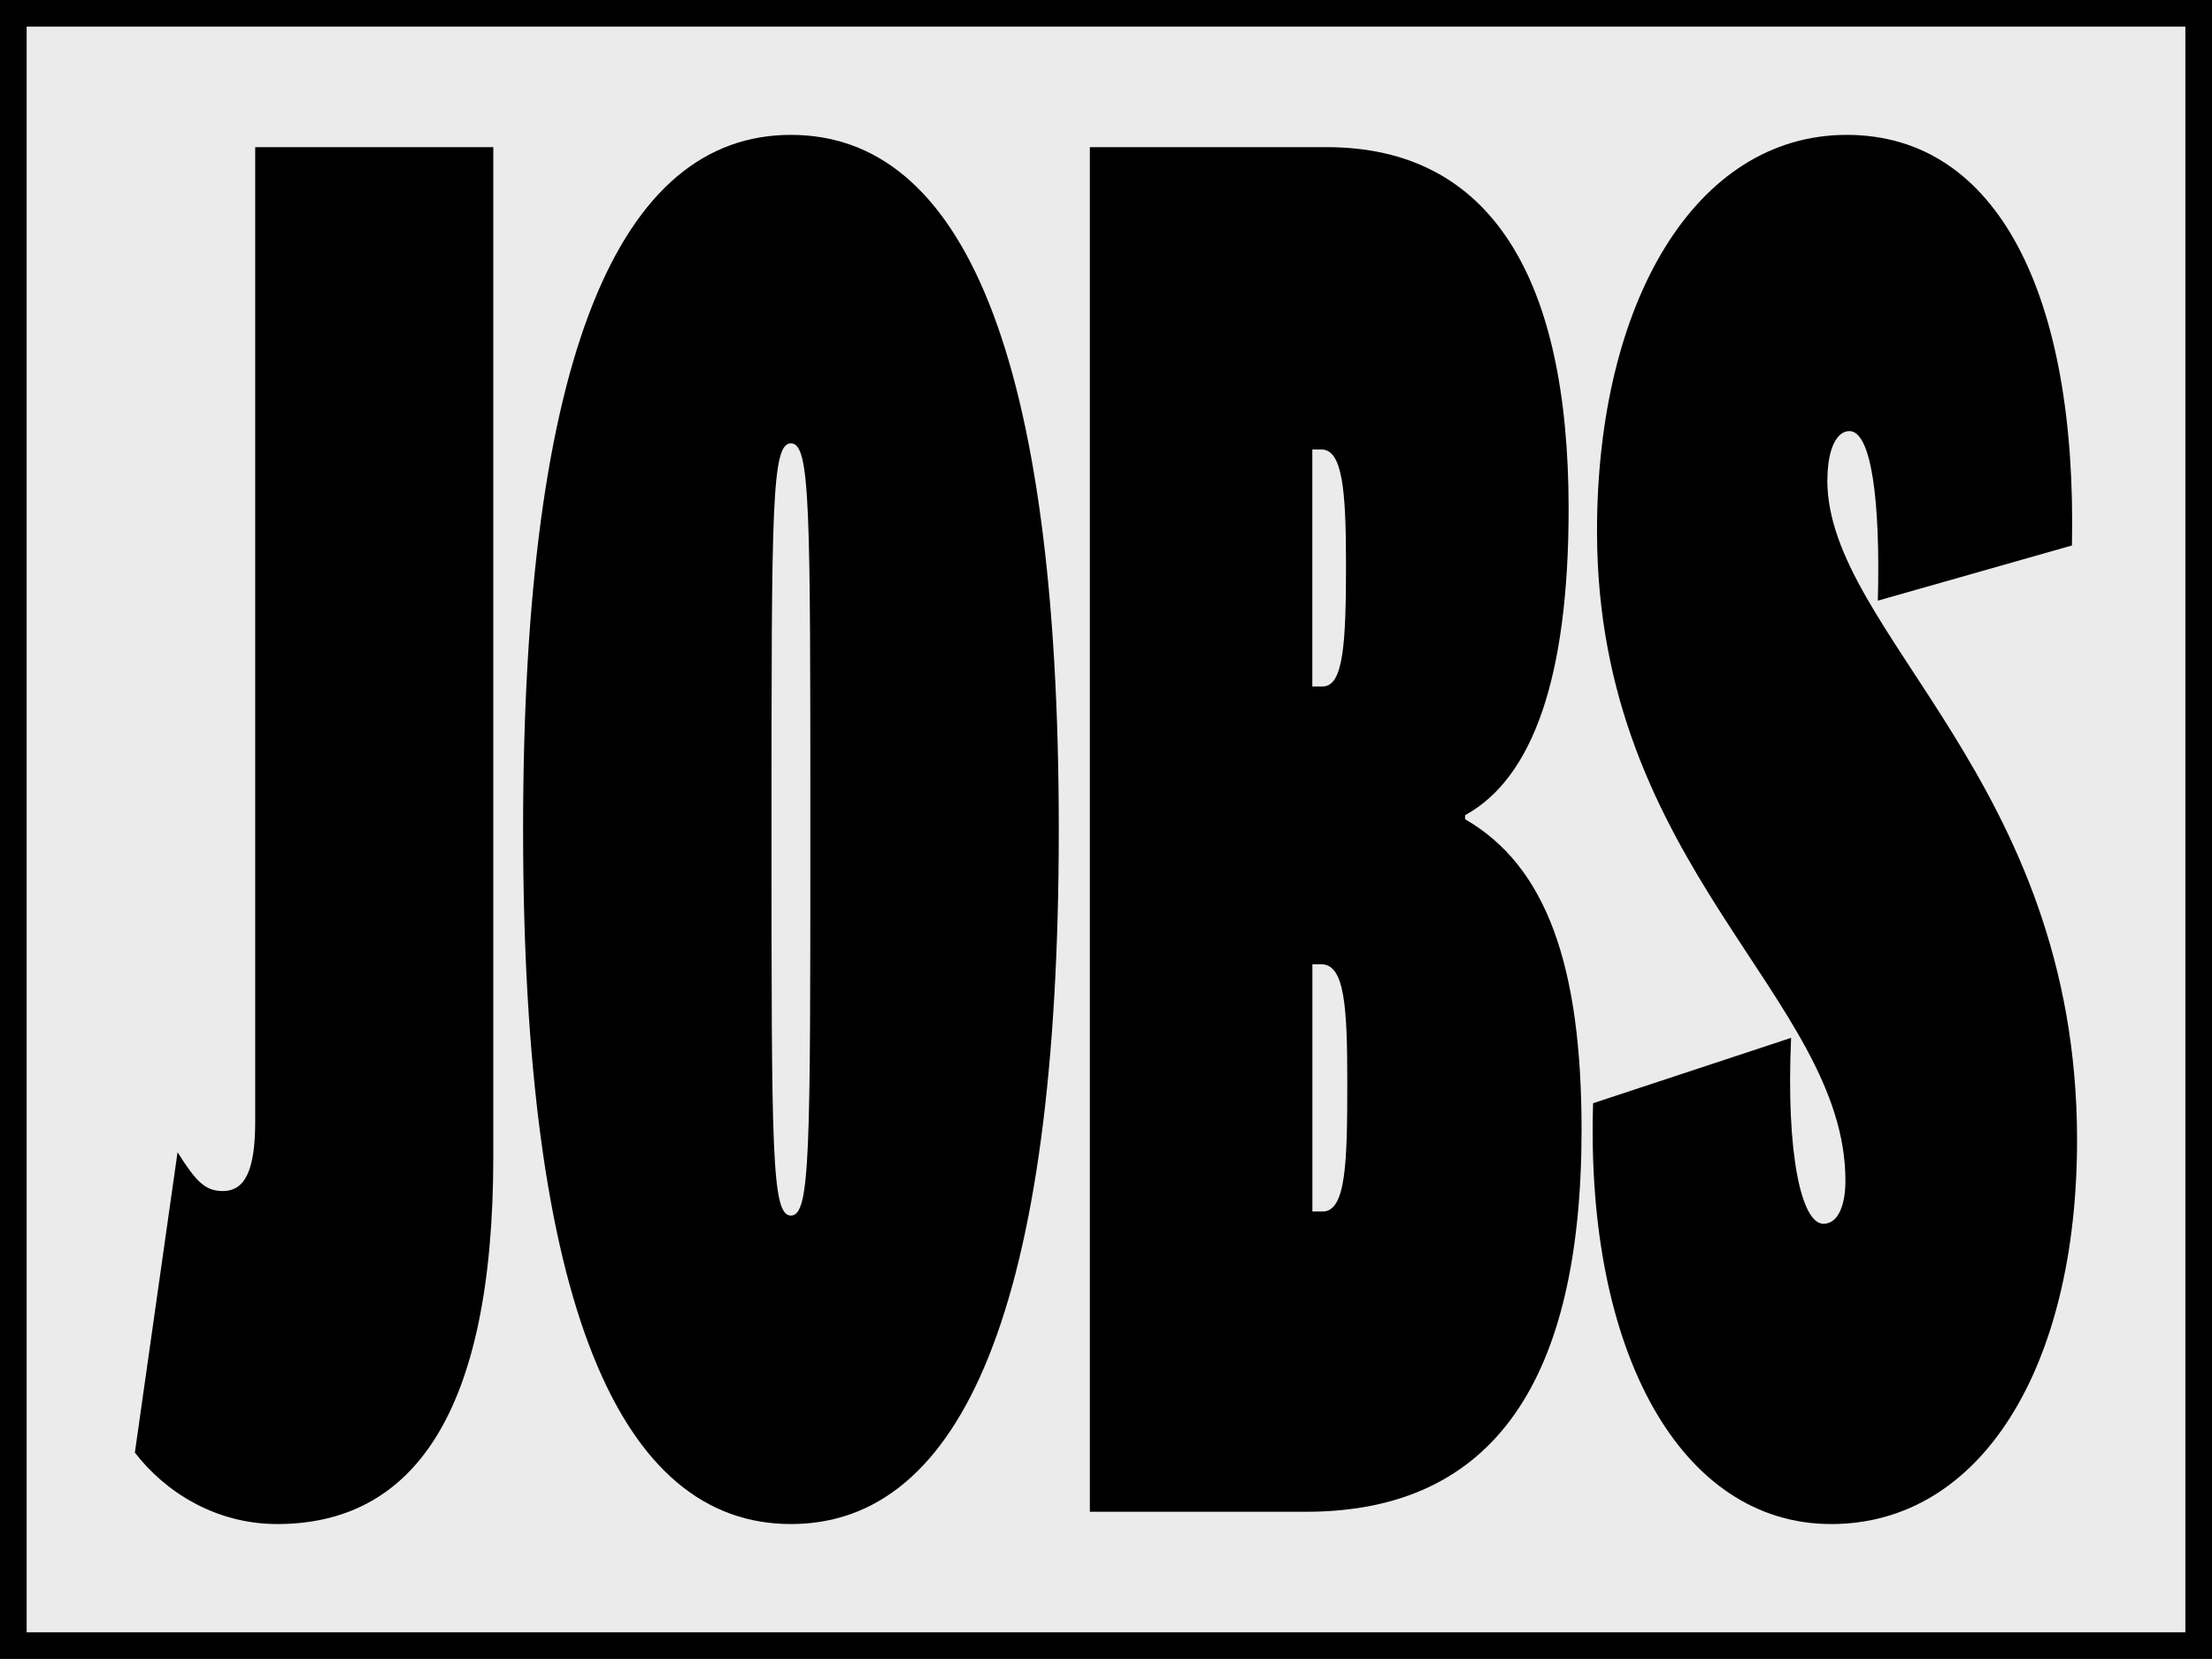
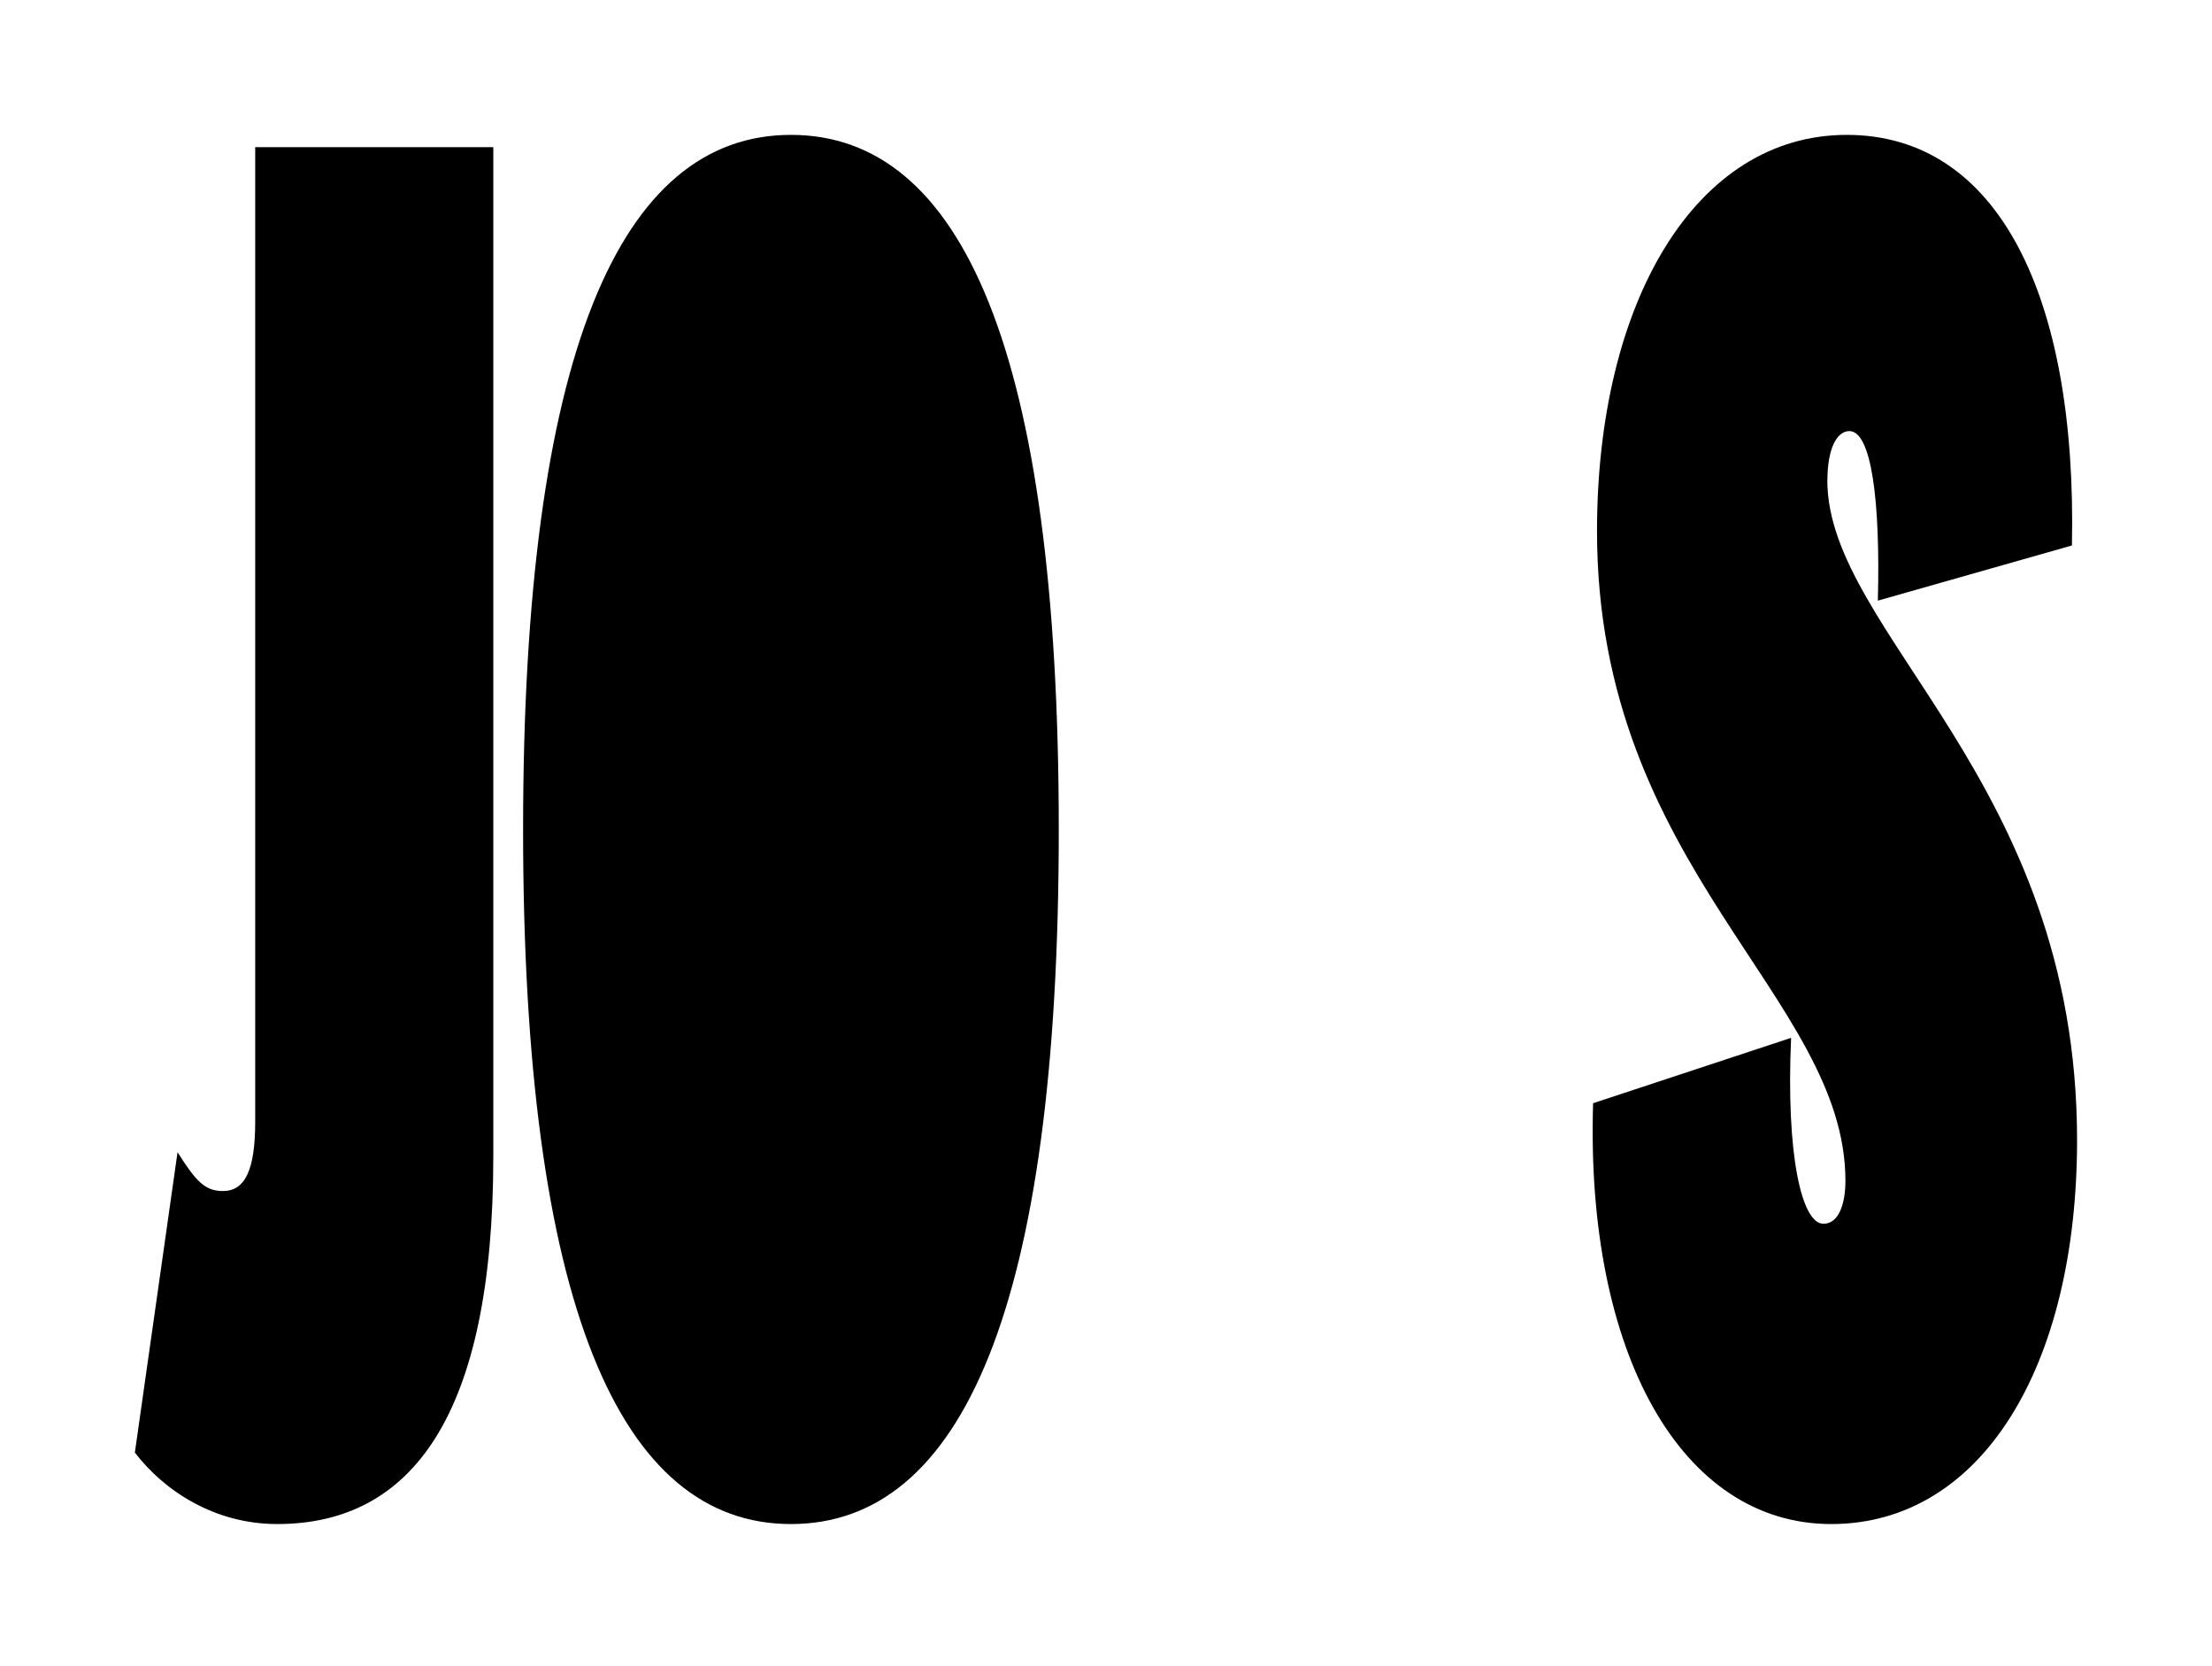
<svg xmlns="http://www.w3.org/2000/svg" fill="none" height="125" viewBox="0 0 166 125" width="166">
  <clipPath id="a">
    <path d="m10.122 10.122h145.756v104.256h-145.756z" />
  </clipPath>
-   <path d="m1 1h164v122.5h-164z" fill="#d9d9d9" fill-opacity=".5" stroke="#000" stroke-width="2" />
  <g clip-path="url(#a)" fill="#000000">
    <path d="m19.152 84.175c0 3.678-.779 5.212-2.428 5.212-1.361 0-2.039-.765-3.4-2.914l-3.203 22.541c2.231 2.914 6.02 5.364 10.68 5.364 10.098 0 16.219-8.125 16.219-27.599v-75.735h-17.868z" />
-     <path d="m59.356 10.122c-12.819 0-20.1 16.403-20.1 52.128 0 35.725 7.285 52.128 20.1 52.128 12.815 0 20.1-16.25 20.1-52.128 0-35.877-7.285-52.128-20.1-52.128zm0 81.104c-1.457 0-1.457-4.753-1.457-28.976s0-28.976 1.457-28.976c1.457 0 1.457 4.753 1.457 28.976s0 28.976-1.457 28.976z" />
-     <path d="m109.947 61.486v-.306c5.049-2.761 7.77-10.27 7.77-22.999 0-17.325-5.827-27.137-18.157-27.137h-17.772v102.413h16.219c14.176 0 20.682-9.965 20.682-28.67 0-12.266-2.621-19.78-8.742-23.305zm-11.459-27.752h.678c1.553 0 1.846 2.914 1.846 8.584 0 5.98-.193 9.2-1.75 9.2h-.779v-17.784zm.779 57.187h-.779v-18.552h.678c1.75 0 1.942 3.22 1.942 8.894 0 5.98-.096 9.659-1.846 9.659z" />
+     <path d="m59.356 10.122c-12.819 0-20.1 16.403-20.1 52.128 0 35.725 7.285 52.128 20.1 52.128 12.815 0 20.1-16.25 20.1-52.128 0-35.877-7.285-52.128-20.1-52.128zc-1.457 0-1.457-4.753-1.457-28.976s0-28.976 1.457-28.976c1.457 0 1.457 4.753 1.457 28.976s0 28.976-1.457 28.976z" />
    <path d="m137.139 36.031c0-2.298.678-3.678 1.65-3.678 1.649 0 2.331 5.212 2.135 12.725l14.565-4.141c.389-18.705-5.535-30.815-16.897-30.815-11.363 0-18.744 12.572-18.744 29.744 0 25.297 18.643 34.956 18.643 48.756 0 1.686-.485 3.22-1.649 3.22-1.65 0-2.818-5.212-2.428-13.953l-14.859 4.906c-.582 18.705 6.603 31.583 17.869 31.583s18.45-11.803 18.45-28.823c0-26.983-18.743-38.023-18.743-49.52z" />
  </g>
</svg>